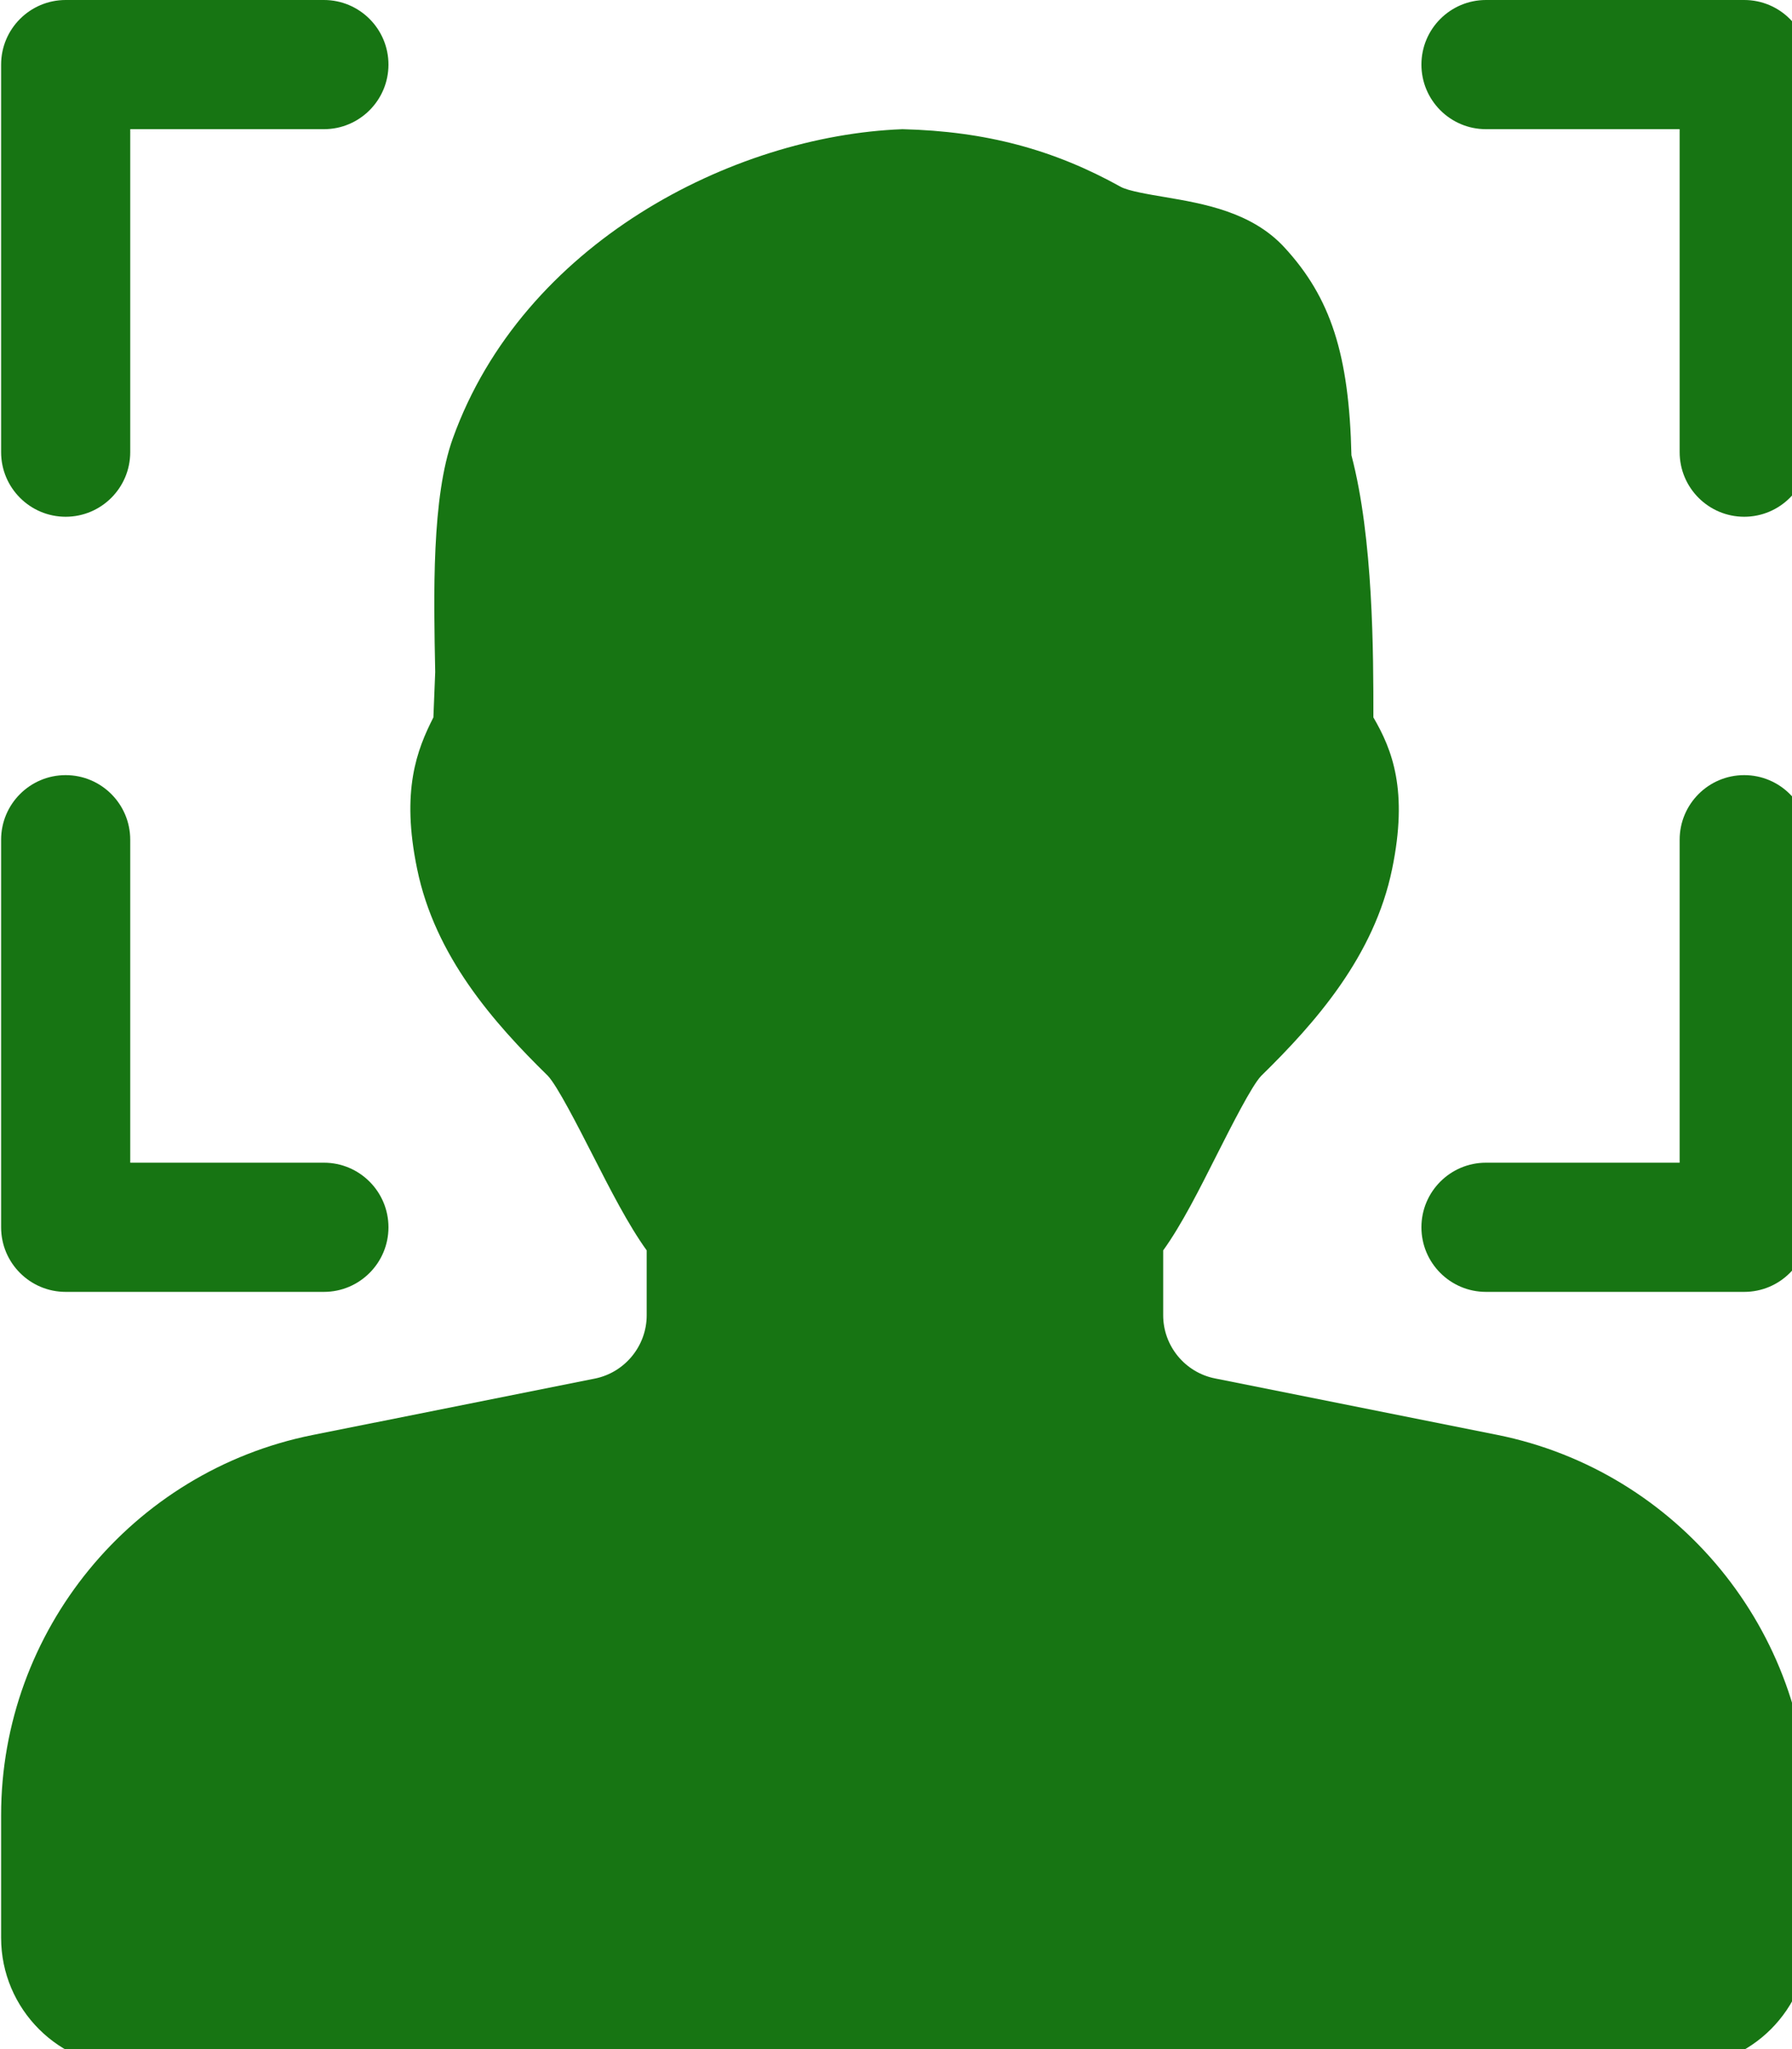
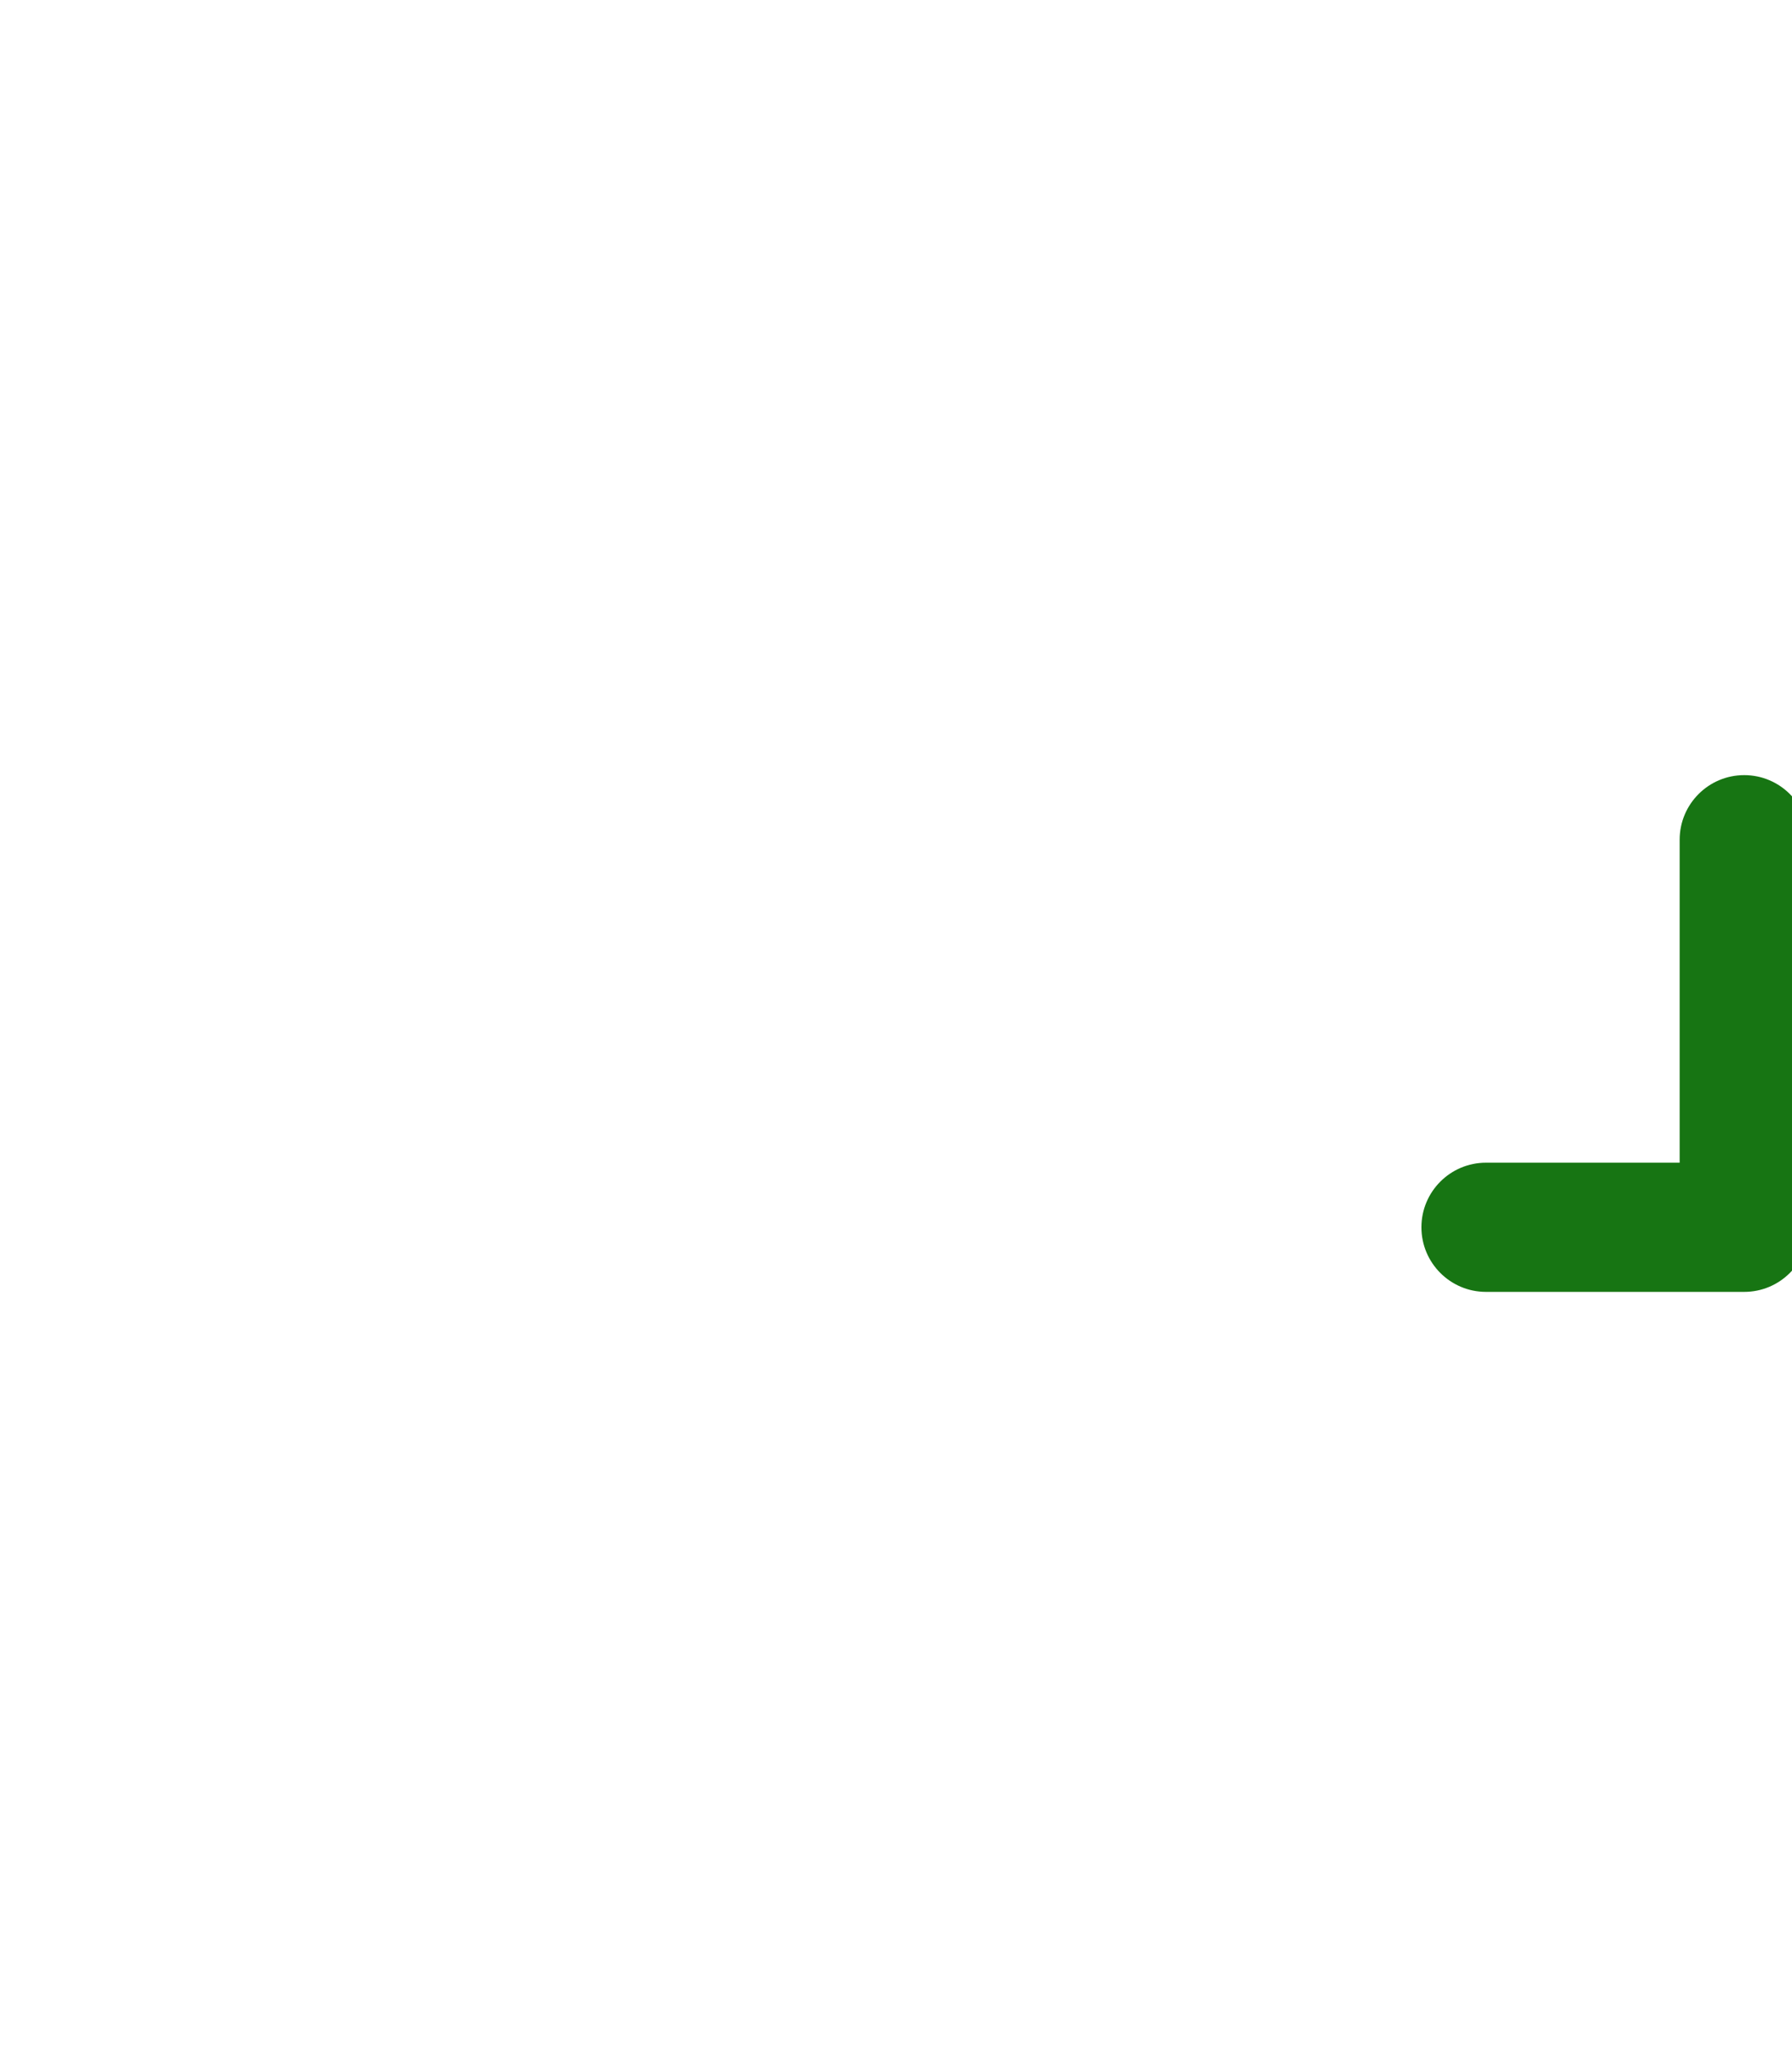
<svg xmlns="http://www.w3.org/2000/svg" xmlns:ns1="http://www.inkscape.org/namespaces/inkscape" xmlns:ns2="http://sodipodi.sourceforge.net/DTD/sodipodi-0.dtd" width="22.65mm" height="25.886mm" viewBox="0 0 22.65 25.886" id="svg5164" ns1:version="0.92.0 r15299" ns2:docname="facedetected_geen.svg">
  <defs id="defs5158" />
  <g ns1:label="Layer 1" ns1:groupmode="layer" id="layer1" transform="translate(41.563,-135.89)">
    <g id="g4939" transform="matrix(0.051,0,0,0.051,-43.181,135.89)" style="fill:#177513;fill-opacity:1;stroke-width:5.233">
      <g id="g4846" style="fill:#177513;fill-opacity:1;stroke-width:5.233">
        <g id="g4844" style="fill:#177513;fill-opacity:1;stroke-width:5.233">
-           <path id="path4842" d="M 402.816,355.424 332.864,341.44 C 325.408,339.968 320,333.376 320,325.792 v -16.064 c 4.608,-6.4 8.896,-14.976 13.408,-23.904 3.424,-6.752 8.576,-16.96 10.88,-19.328 13.568,-13.28 28.032,-29.728 32.448,-51.232 4.032,-19.456 0.032,-29.568 -4.64,-37.568 0,-15.648 0,-44.32 -5.44,-64.928 -0.576,-24.96 -5.12,-39.04 -16.64,-51.52 -8.128,-8.8 -20.096,-10.816 -29.696,-12.448 -3.808,-0.64 -9.024,-1.504 -10.848,-2.528 -16.576,-9.216 -33.44,-13.76 -54.08,-14.272 -42.24,1.6 -94.08,28.384 -111.424,76.544 -5.28,14.624 -4.768,38.624 -4.384,57.92 l -0.448,11.232 c -4.064,8 -8.064,18.112 -4.032,37.536 4.416,21.568 18.88,38.016 32.384,51.232 2.336,2.432 7.552,12.672 11.008,19.424 4.544,8.896 8.896,17.44 13.504,23.84 v 16.064 c 0,7.584 -5.408,14.176 -12.832,15.68 l -69.984,13.984 C 64.448,364.416 32,404 32,449.6 V 480 c 0,17.664 14.368,32 32,32 h 384 c 17.664,0 32,-14.336 32,-32 v -30.4 c 0,-45.6 -32.48,-85.184 -77.184,-94.176 z" ns1:connector-curvature="0" style="fill:#177513;fill-opacity:1;stroke-width:5.233" />
-         </g>
+           </g>
      </g>
      <g id="g4852" style="fill:#177513;fill-opacity:1;stroke-width:5.233">
        <g id="g4850" style="fill:#177513;fill-opacity:1;stroke-width:5.233">
-           <path id="path4848" d="M 112,0 H 48 C 39.168,0 32,7.168 32,16 v 96 c 0,8.832 7.168,16 16,16 8.832,0 16,-7.168 16,-16 V 32 h 48 c 8.832,0 16,-7.168 16,-16 0,-8.832 -7.168,-16 -16,-16 z" ns1:connector-curvature="0" style="fill:#177513;fill-opacity:1;stroke-width:5.233" />
-         </g>
+           </g>
      </g>
      <g id="g4858" style="fill:#177513;fill-opacity:1;stroke-width:5.233">
        <g id="g4856" style="fill:#177513;fill-opacity:1;stroke-width:5.233">
-           <path id="path4854" d="M 112,288 H 64 v -80 c 0,-8.832 -7.168,-16 -16,-16 -8.832,0 -16,7.168 -16,16 v 96 c 0,8.832 7.168,16 16,16 h 64 c 8.832,0 16,-7.168 16,-16 0,-8.832 -7.168,-16 -16,-16 z" ns1:connector-curvature="0" style="fill:#177513;fill-opacity:1;stroke-width:5.233" />
-         </g>
+           </g>
      </g>
      <g id="g4864" style="fill:#177513;fill-opacity:1;stroke-width:5.233">
        <g id="g4862" style="fill:#177513;fill-opacity:1;stroke-width:5.233">
-           <path id="path4860" d="m 464,0 h -64 c -8.832,0 -16,7.168 -16,16 0,8.832 7.168,16 16,16 h 48 v 80 c 0,8.832 7.168,16 16,16 8.832,0 16,-7.168 16,-16 V 16 C 480,7.168 472.832,0 464,0 Z" ns1:connector-curvature="0" style="fill:#177513;fill-opacity:1;stroke-width:5.233" />
-         </g>
+           </g>
      </g>
      <g id="g4870" style="fill:#177513;fill-opacity:1;stroke-width:5.233">
        <g id="g4868" style="fill:#177513;fill-opacity:1;stroke-width:5.233">
          <path id="path4866" d="m 464,192 c -8.832,0 -16,7.168 -16,16 v 80 h -48 c -8.832,0 -16,7.168 -16,16 0,8.832 7.168,16 16,16 h 64 c 8.832,0 16,-7.168 16,-16 v -96 c 0,-8.832 -7.168,-16 -16,-16 z" ns1:connector-curvature="0" style="fill:#177513;fill-opacity:1;stroke-width:5.233" />
        </g>
      </g>
      <g id="g4872" style="fill:#177513;fill-opacity:1;stroke-width:5.233" />
      <g id="g4874" style="fill:#177513;fill-opacity:1;stroke-width:5.233" />
      <g id="g4876" style="fill:#177513;fill-opacity:1;stroke-width:5.233" />
      <g id="g4878" style="fill:#177513;fill-opacity:1;stroke-width:5.233" />
      <g id="g4880" style="fill:#177513;fill-opacity:1;stroke-width:5.233" />
      <g id="g4882" style="fill:#177513;fill-opacity:1;stroke-width:5.233" />
      <g id="g4884" style="fill:#177513;fill-opacity:1;stroke-width:5.233" />
      <g id="g4886" style="fill:#177513;fill-opacity:1;stroke-width:5.233" />
      <g id="g4888" style="fill:#177513;fill-opacity:1;stroke-width:5.233" />
      <g id="g4890" style="fill:#177513;fill-opacity:1;stroke-width:5.233" />
      <g id="g4892" style="fill:#177513;fill-opacity:1;stroke-width:5.233" />
      <g id="g4894" style="fill:#177513;fill-opacity:1;stroke-width:5.233" />
      <g id="g4896" style="fill:#177513;fill-opacity:1;stroke-width:5.233" />
      <g id="g4898" style="fill:#177513;fill-opacity:1;stroke-width:5.233" />
      <g id="g4900" style="fill:#177513;fill-opacity:1;stroke-width:5.233" />
    </g>
  </g>
</svg>